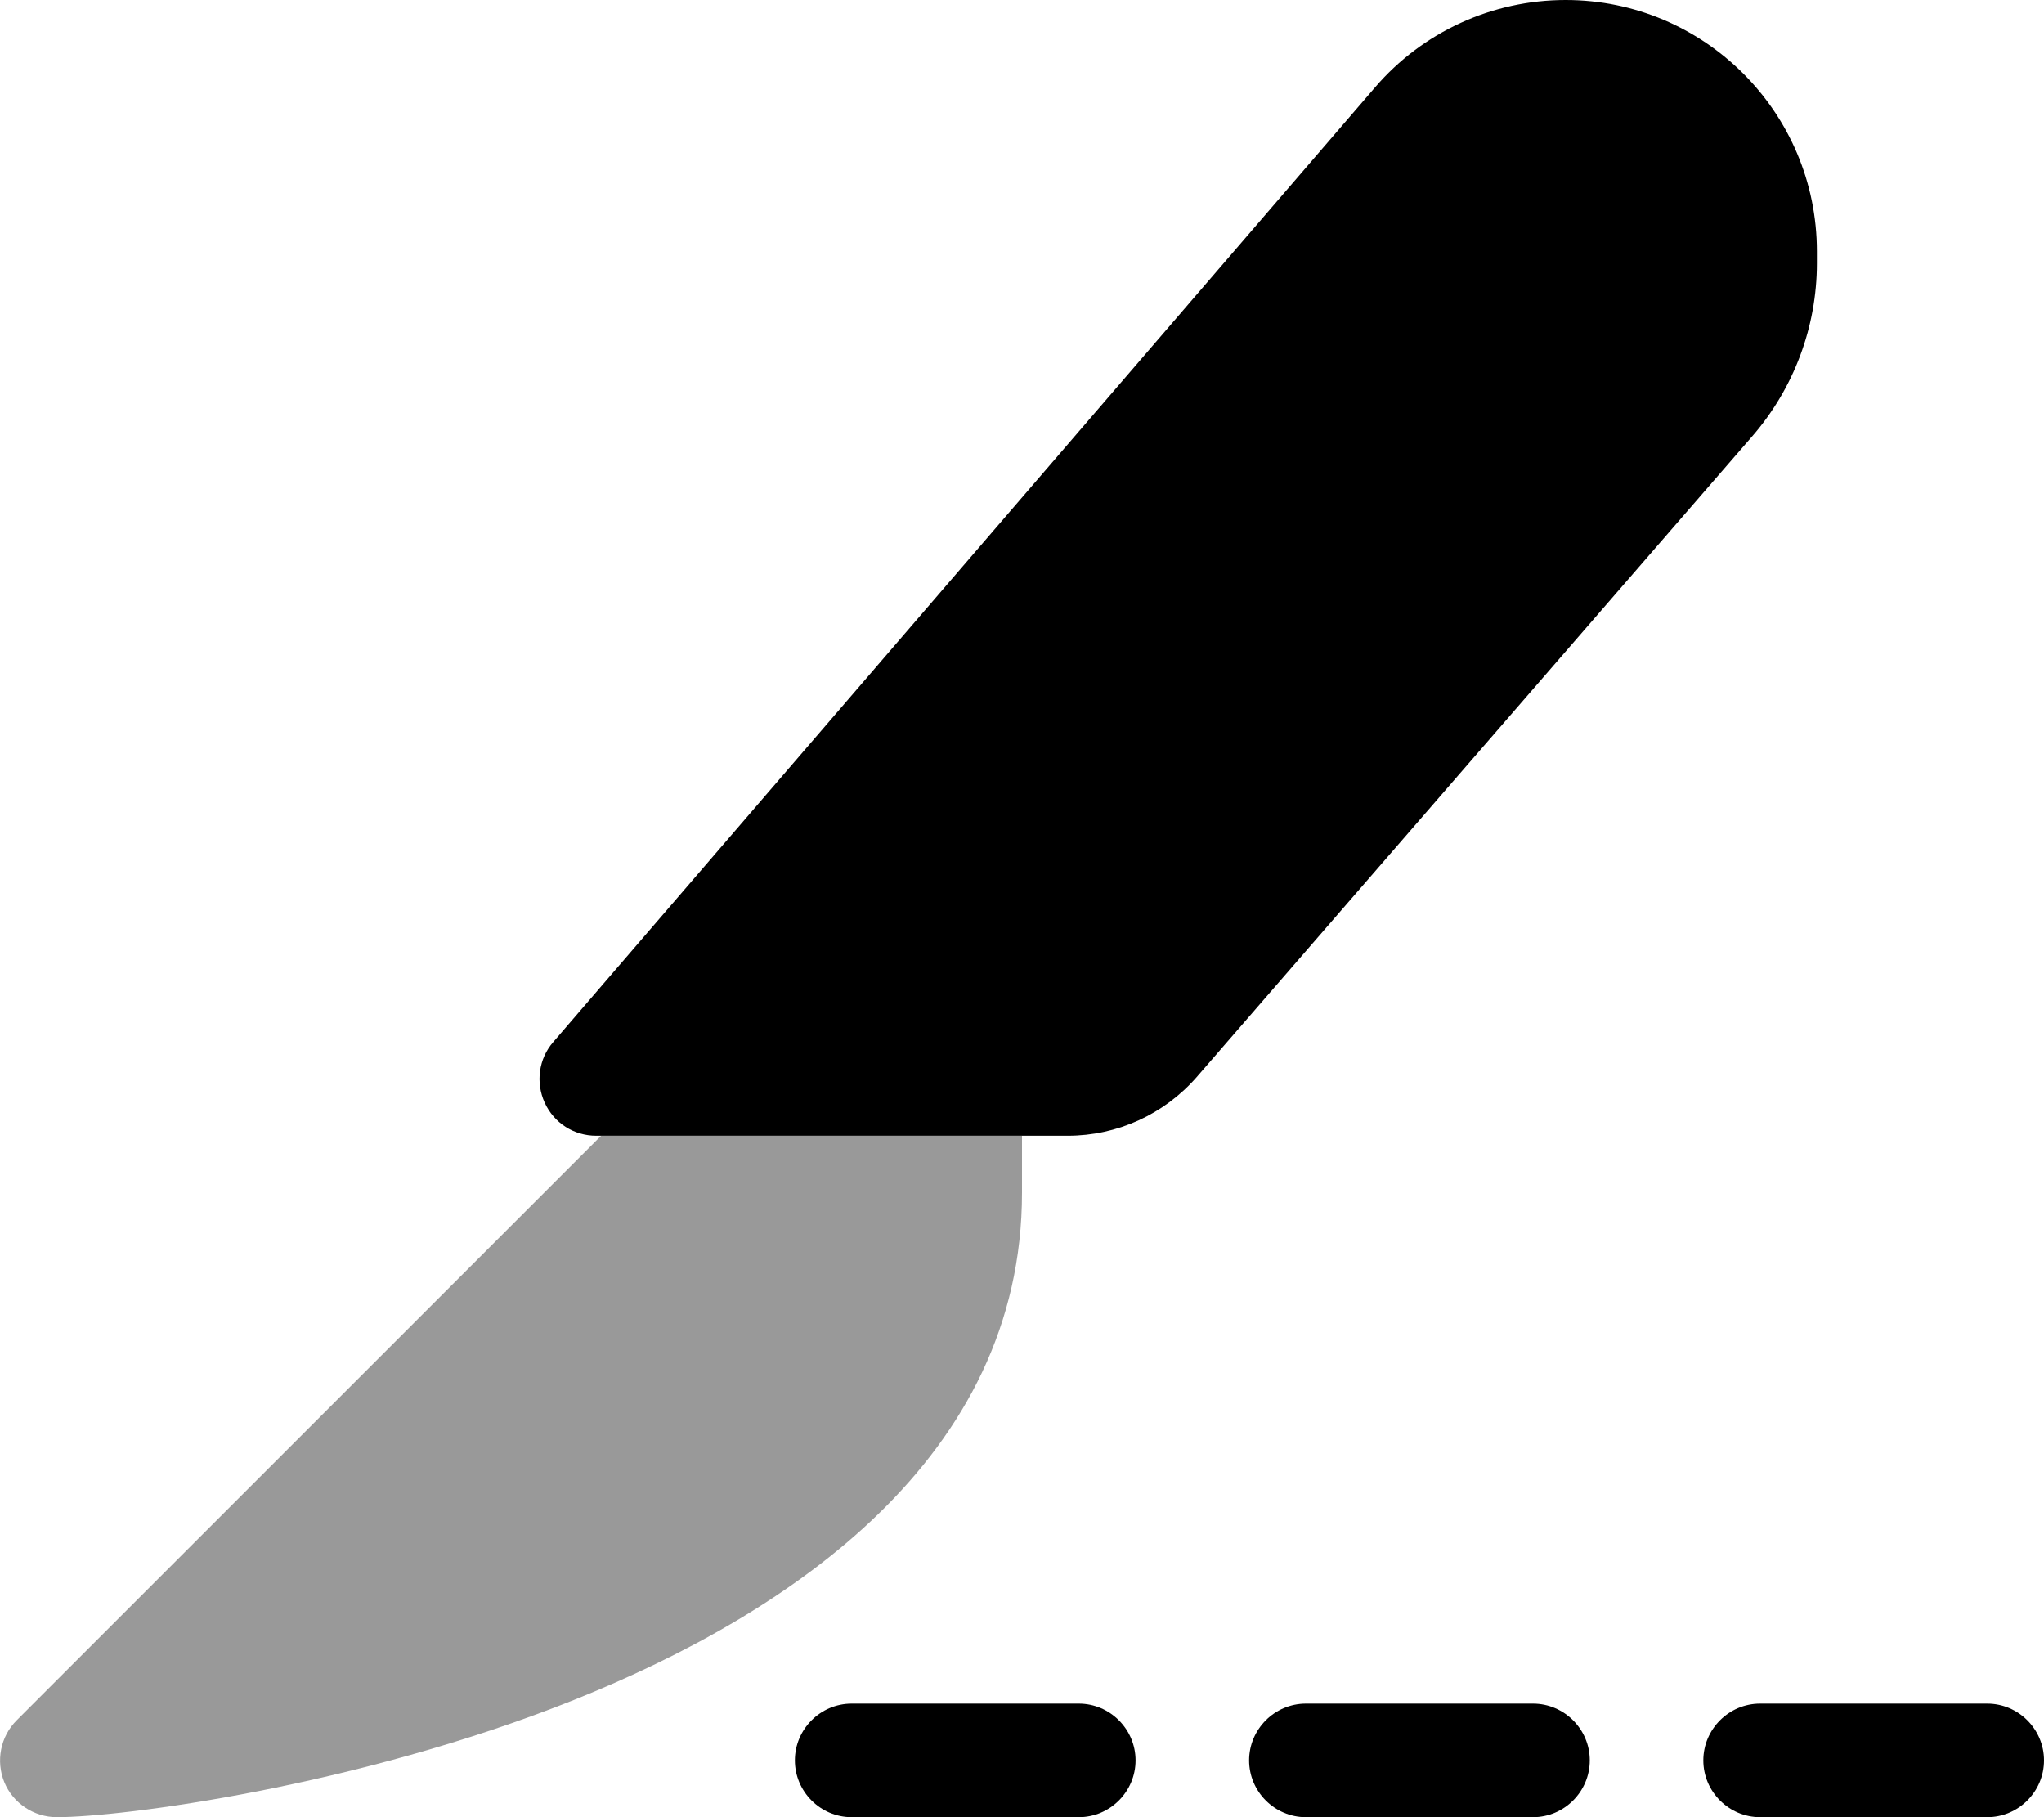
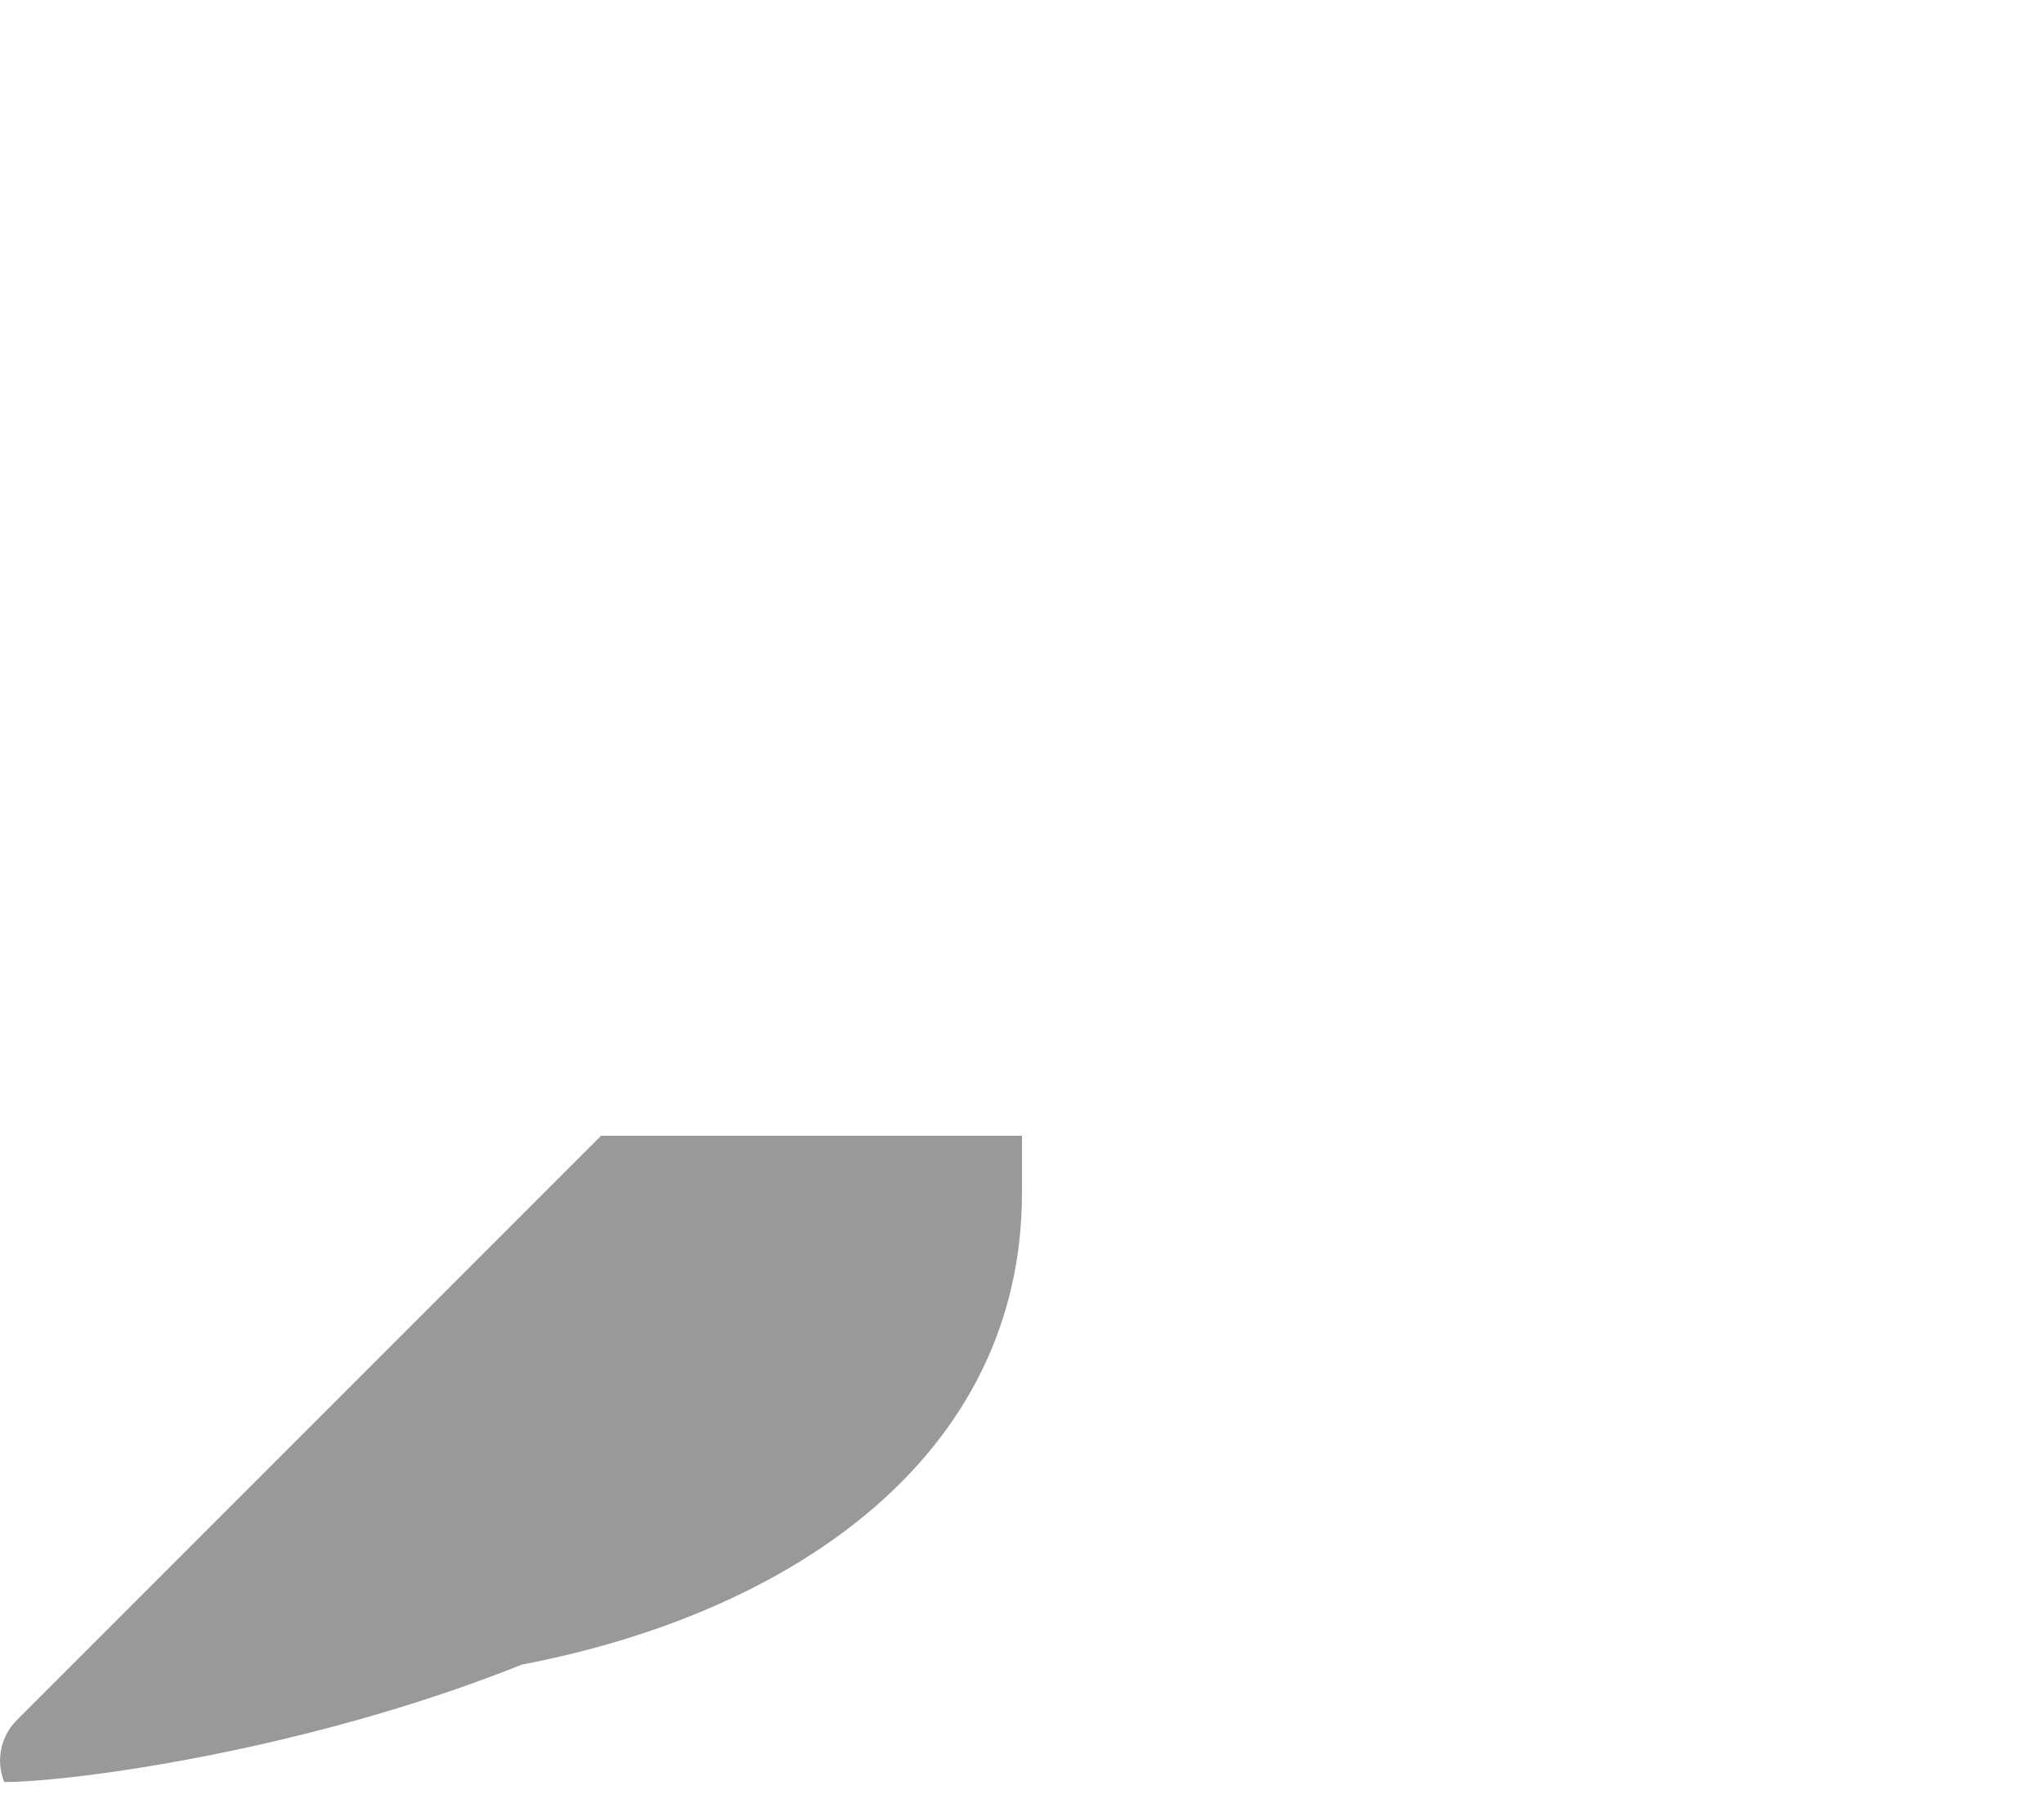
<svg xmlns="http://www.w3.org/2000/svg" viewBox="0 0 576 512">
  <defs>
    <style>.fa-secondary{opacity:.4}</style>
  </defs>
-   <path class="fa-secondary" d="M169.4 320l-4.7 4.7-160 160c-4.6 4.6-5.9 11.5-3.5 17.4s8.3 9.9 14.8 9.9c18.1 0 84.1-8.4 145.9-33.1C222.5 454.6 288 410.9 288 336V320H272 176h-6.6z" />
-   <path class="fa-primary" d="M387.5 24.6C400.9 9 420.5 0 441.2 0C480.3 0 512 31.7 512 70.8v3.4c0 17.9-6.5 35.2-18.2 48.7L337.2 303.5C328 314 314.8 320 300.9 320H168c-6.3 0-11.9-3.6-14.5-9.3s-1.7-12.4 2.4-17.1L387.5 24.6zM240 480h64c8.8 0 16 7.2 16 16s-7.2 16-16 16H240c-8.8 0-16-7.2-16-16s7.2-16 16-16zm128 0h64c8.8 0 16 7.2 16 16s-7.2 16-16 16H368c-8.8 0-16-7.2-16-16s7.2-16 16-16zm128 0h64c8.8 0 16 7.2 16 16s-7.2 16-16 16H496c-8.8 0-16-7.2-16-16s7.2-16 16-16z" />
+   <path class="fa-secondary" d="M169.4 320l-4.7 4.7-160 160c-4.6 4.6-5.9 11.5-3.5 17.4c18.1 0 84.1-8.4 145.9-33.1C222.5 454.6 288 410.9 288 336V320H272 176h-6.6z" />
</svg>